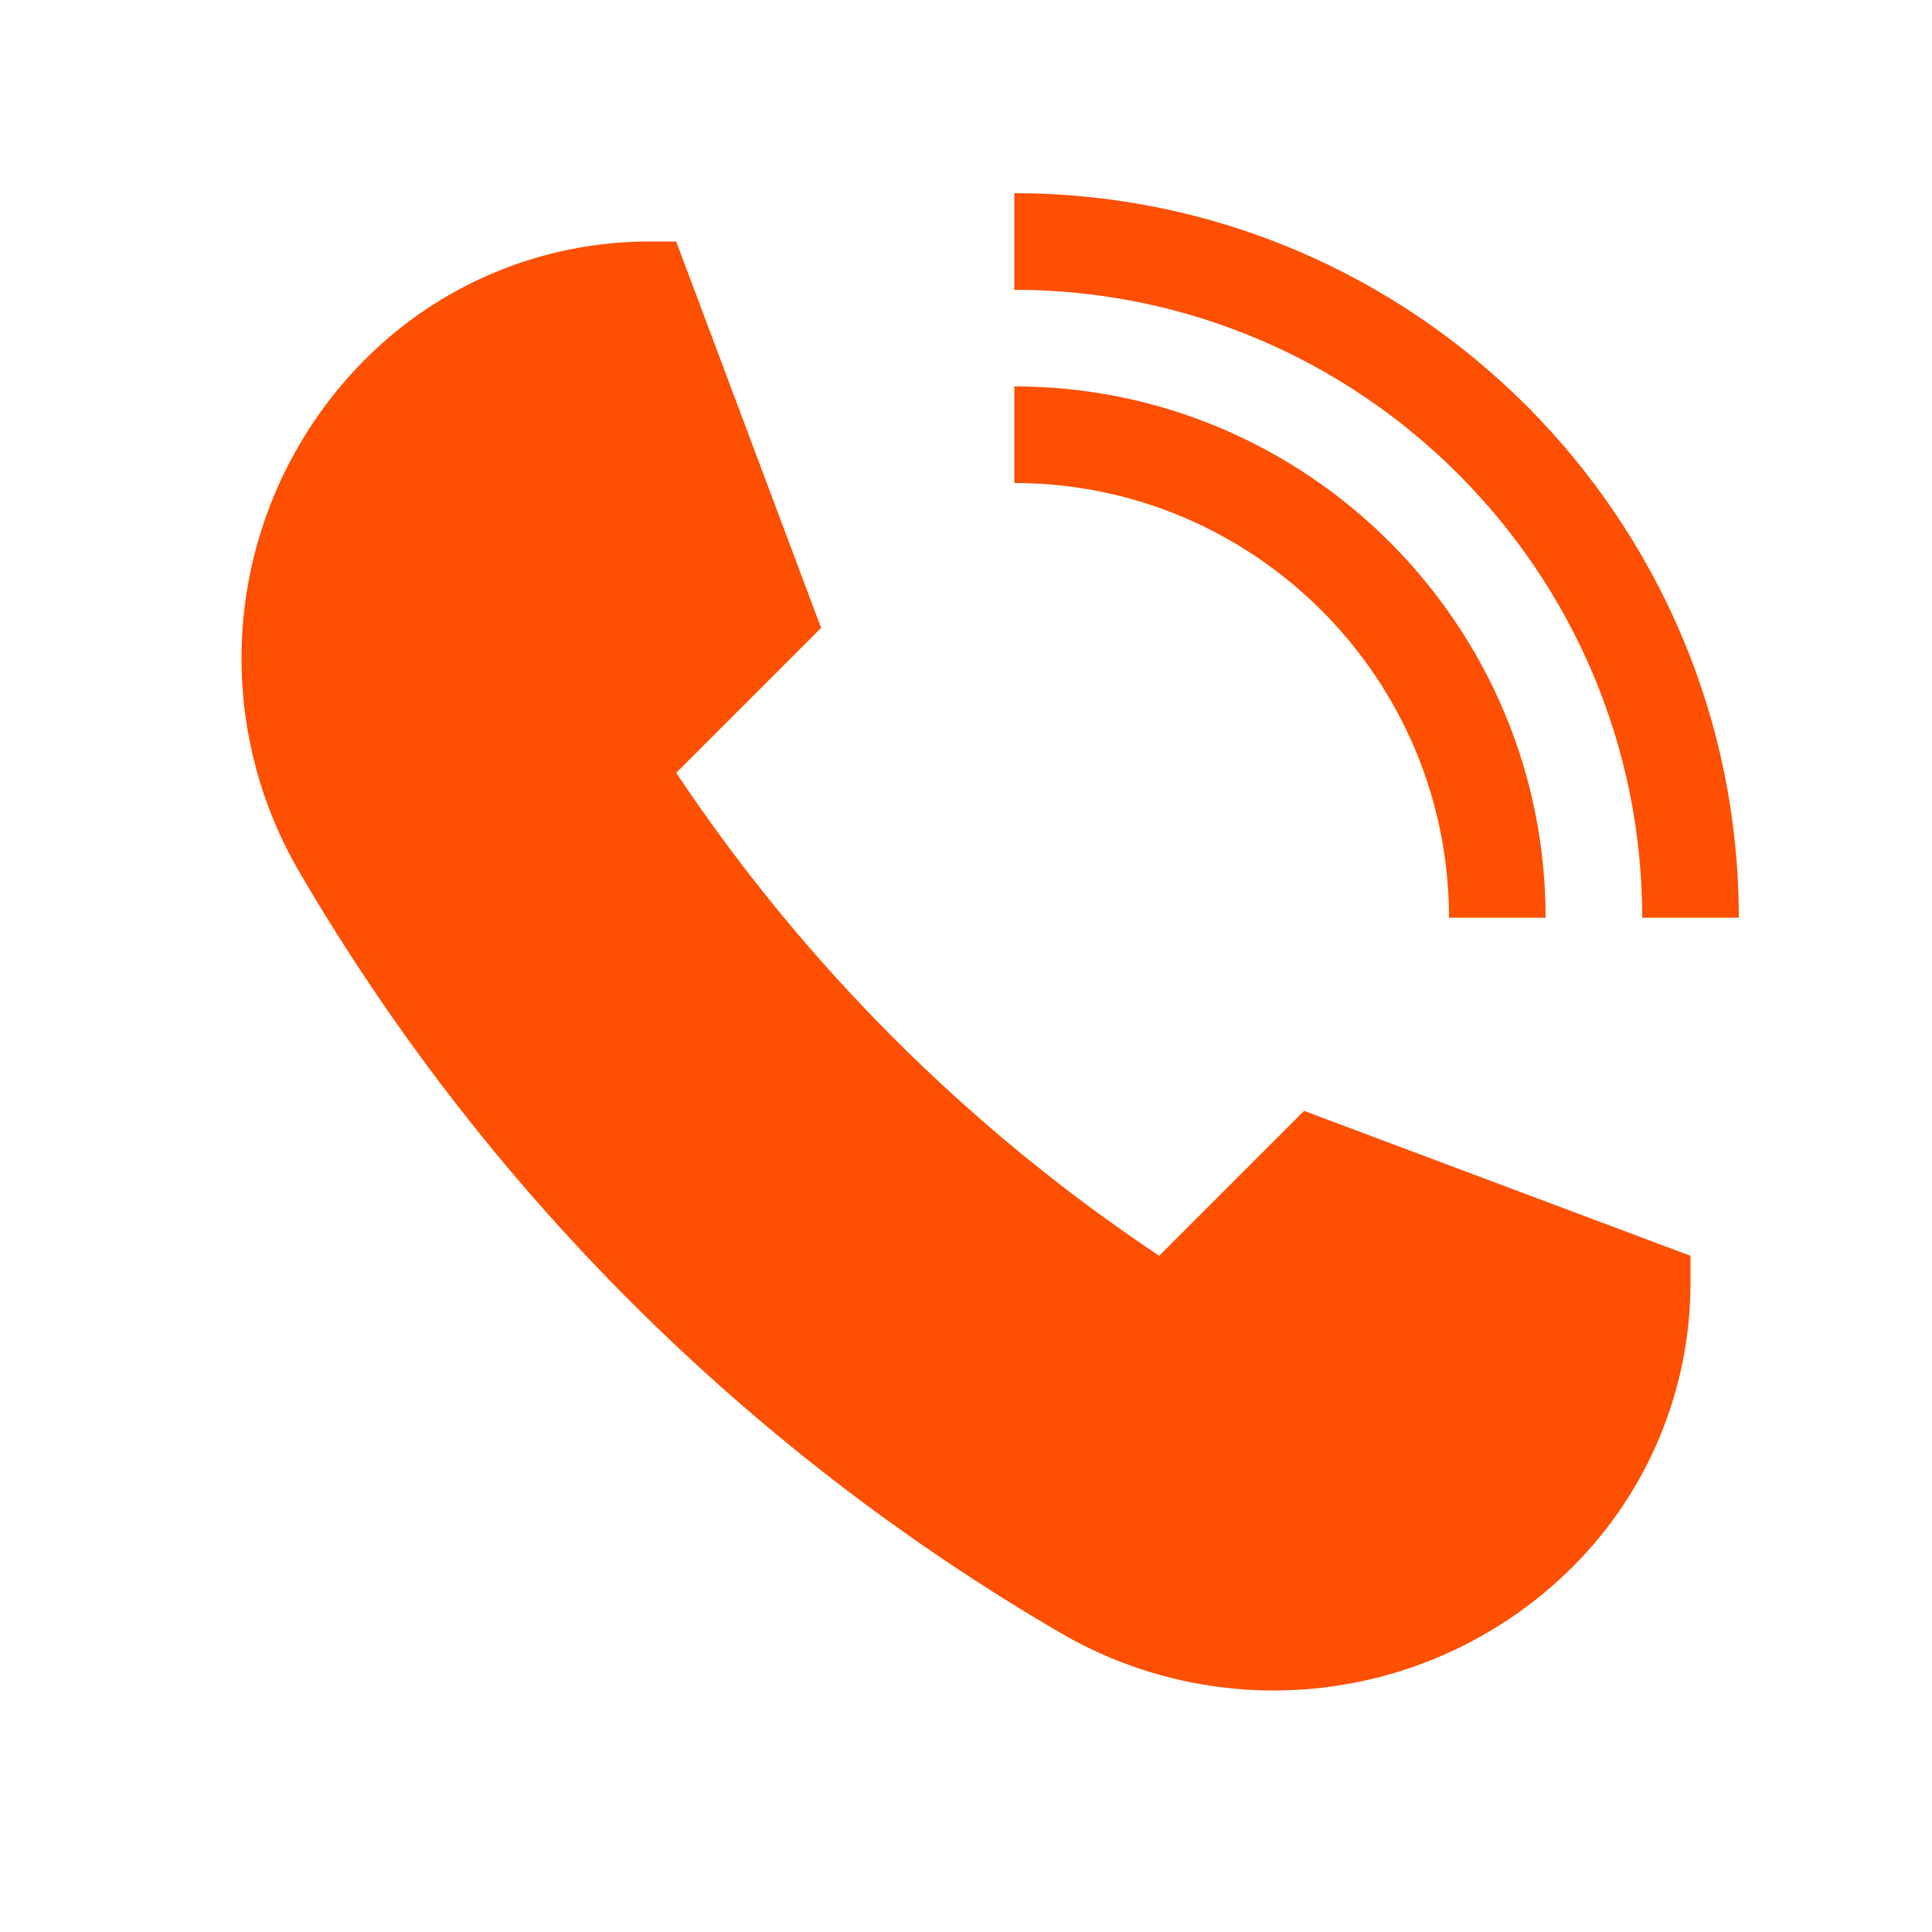
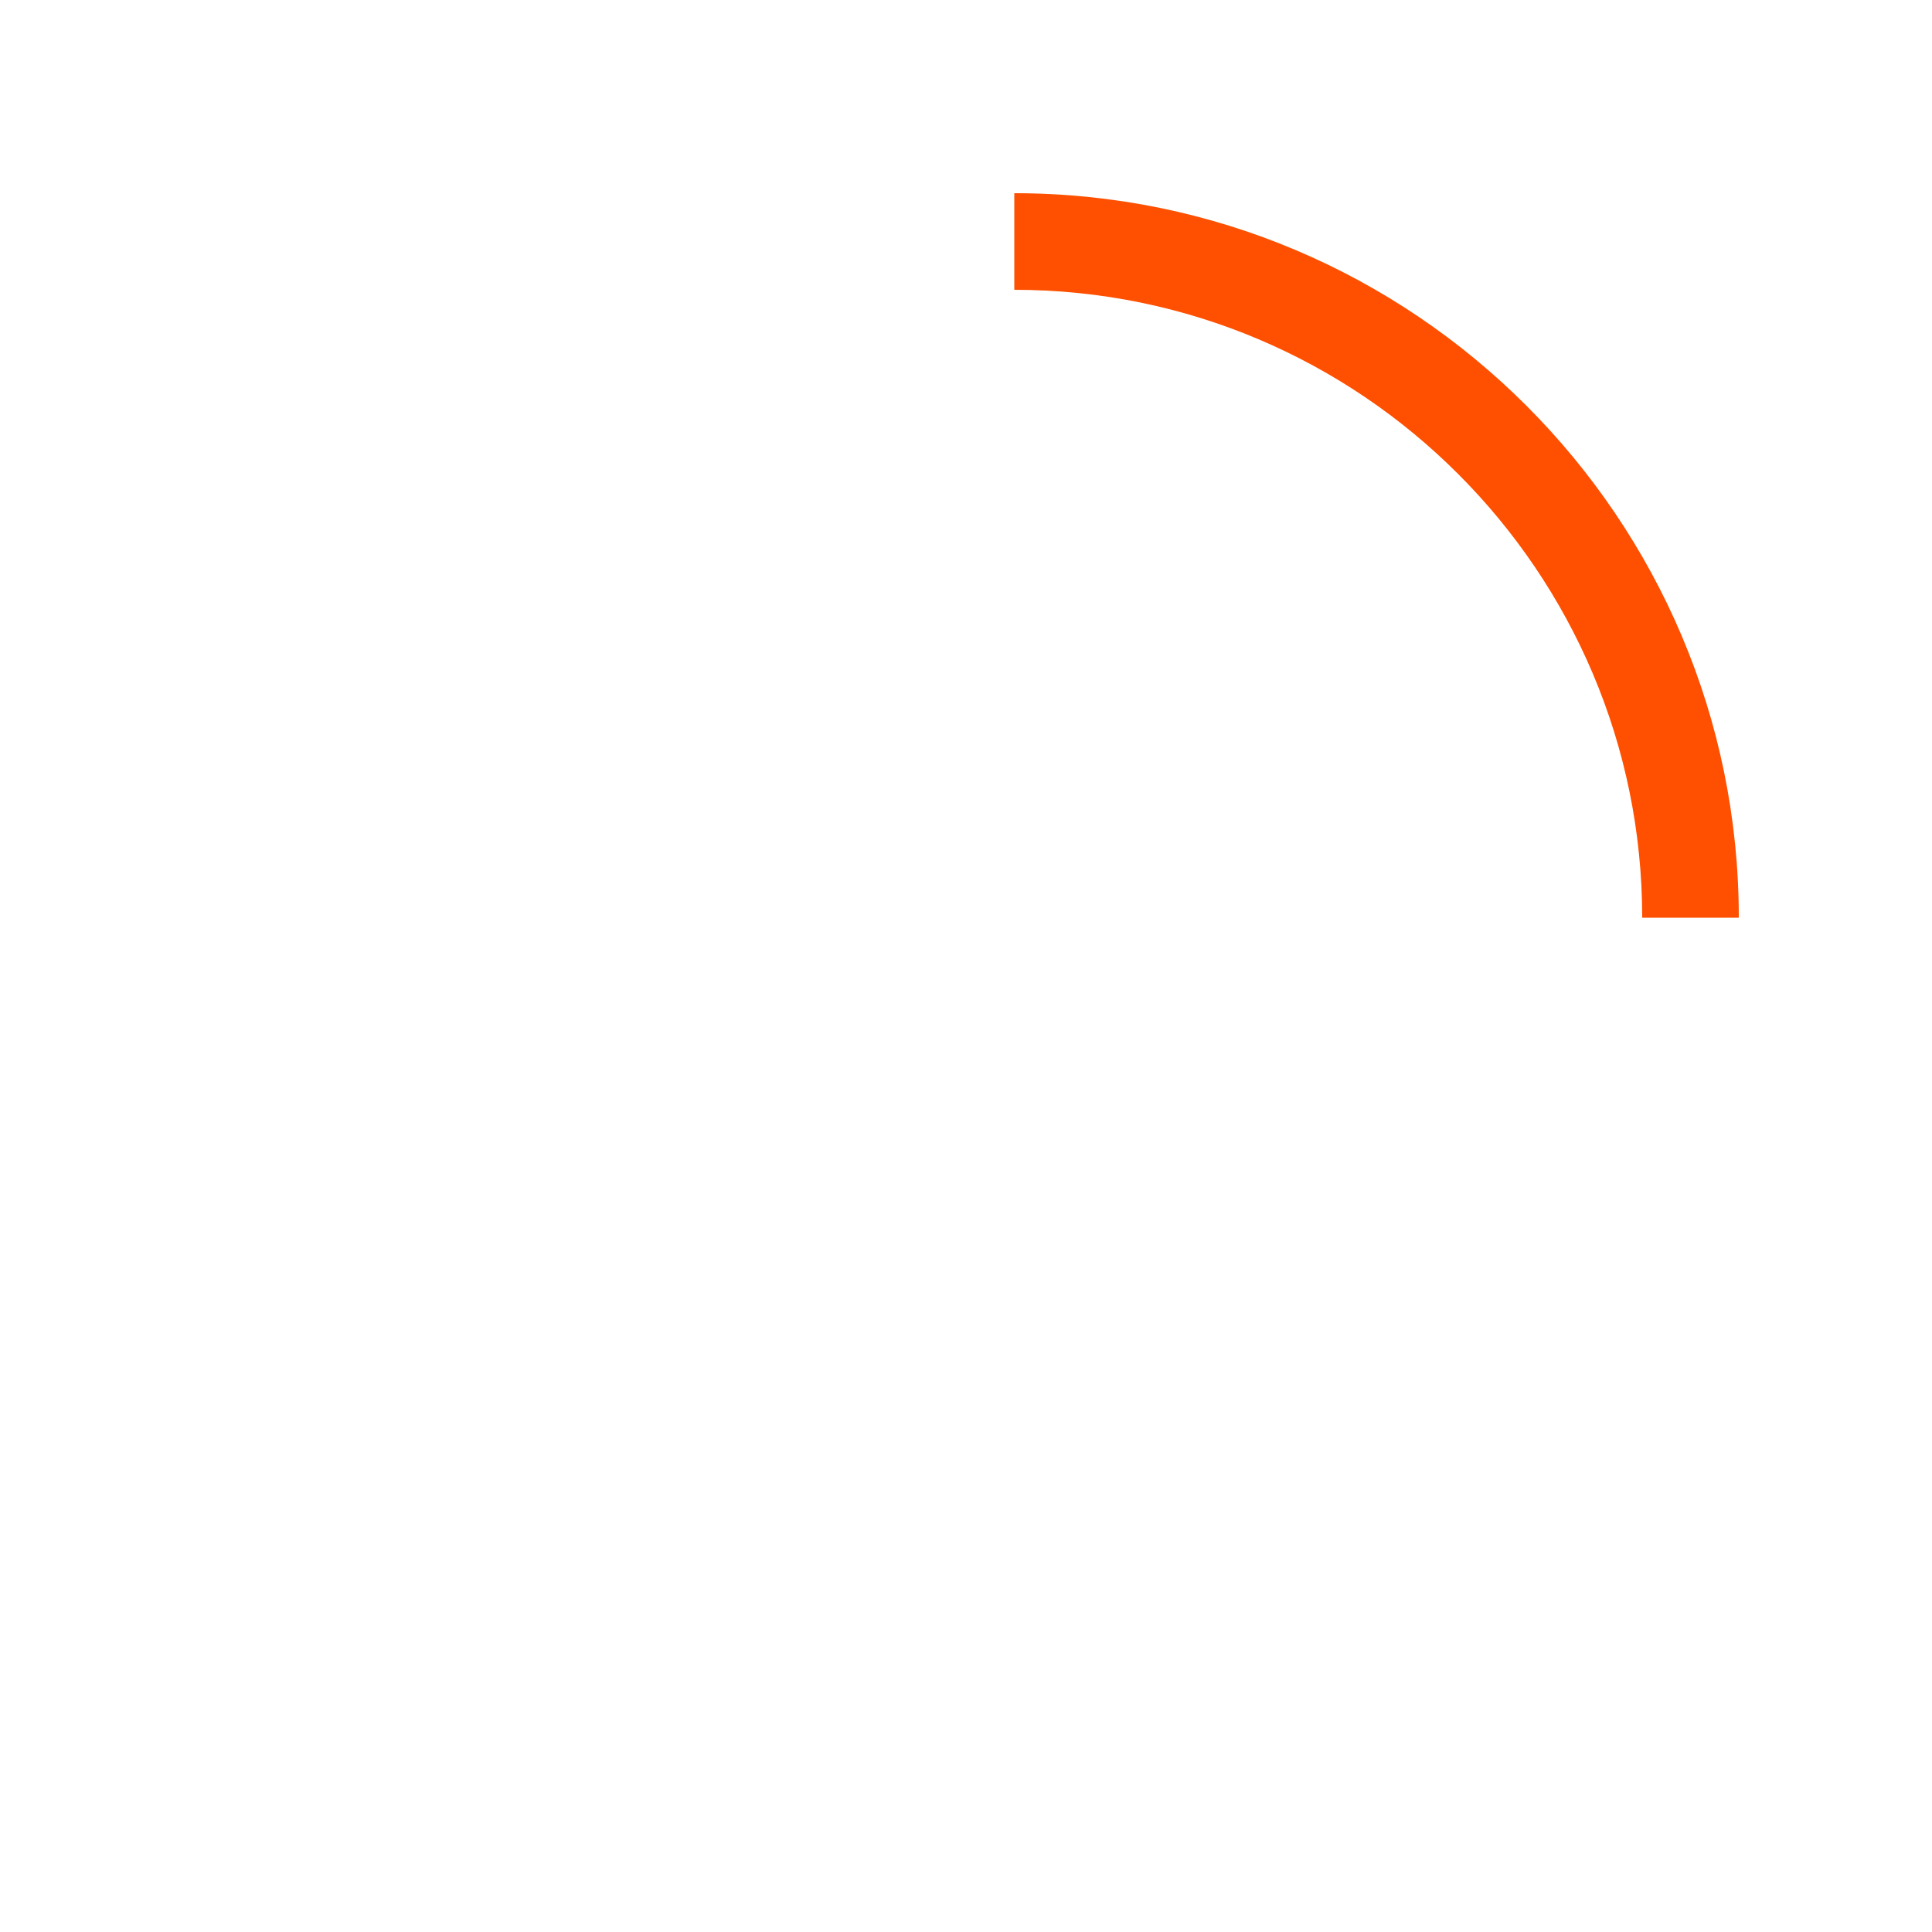
<svg xmlns="http://www.w3.org/2000/svg" fill="#FE5000" version="1.2" baseProfile="tiny" x="0px" y="0px" viewBox="0 0 100 100" xml:space="preserve">
-   <path d="M75,47.5h5C80,32.336,67.664,20,52.5,20v5C64.907,25,75,35.093,75,47.5z" />
-   <path d="M87.5,65l-20-7.5L60,65c-9.902-6.601-18.399-15.098-25-25l7.5-7.5l-7.5-20h-1.398c-5.507,0-10.789,2.188-14.684,6.082h0   c-4.109,4.109-6.418,9.683-6.418,15.494v0c0,3.88,1.03,7.69,2.985,11.041C25,61.428,38.572,75,54.883,84.515   c3.351,1.955,7.161,2.985,11.041,2.985c5.811,0,11.385-2.309,15.494-6.418h0c3.894-3.894,6.082-9.176,6.082-14.684V65z" />
  <path d="M52.5,10v5C70.42,15,85,29.58,85,47.5h5C90,26.822,73.178,10,52.5,10z" />
</svg>